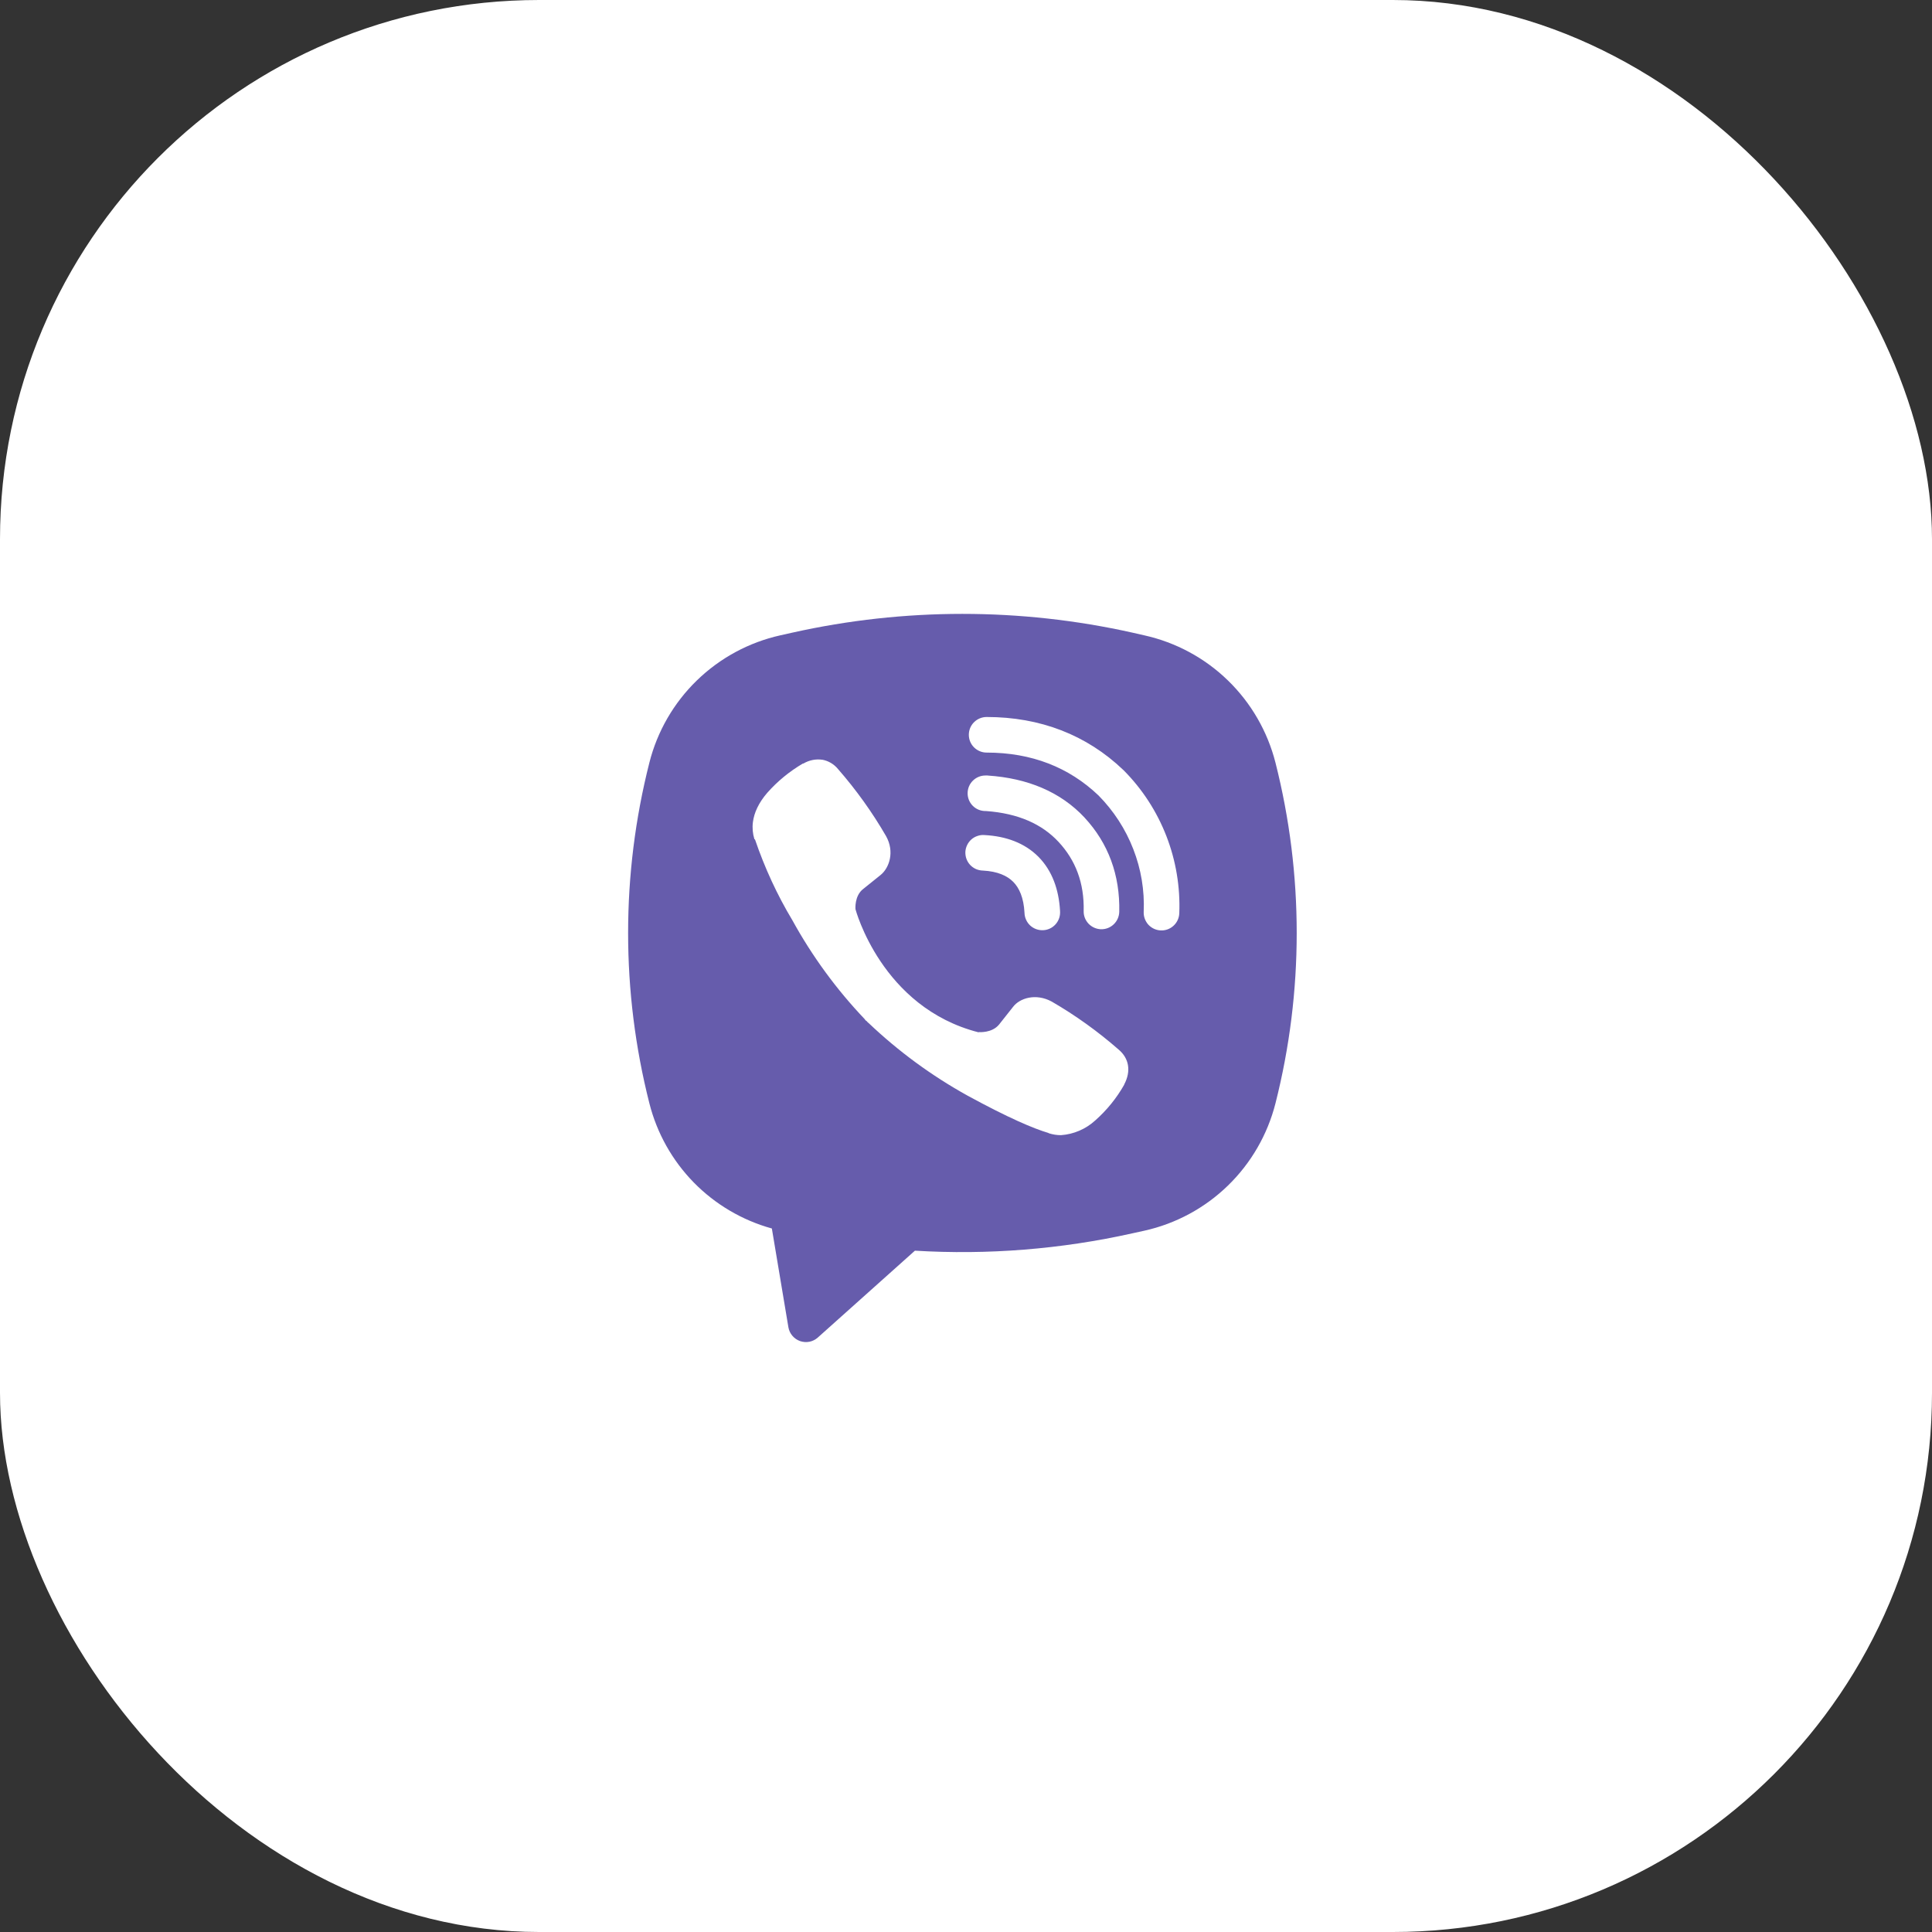
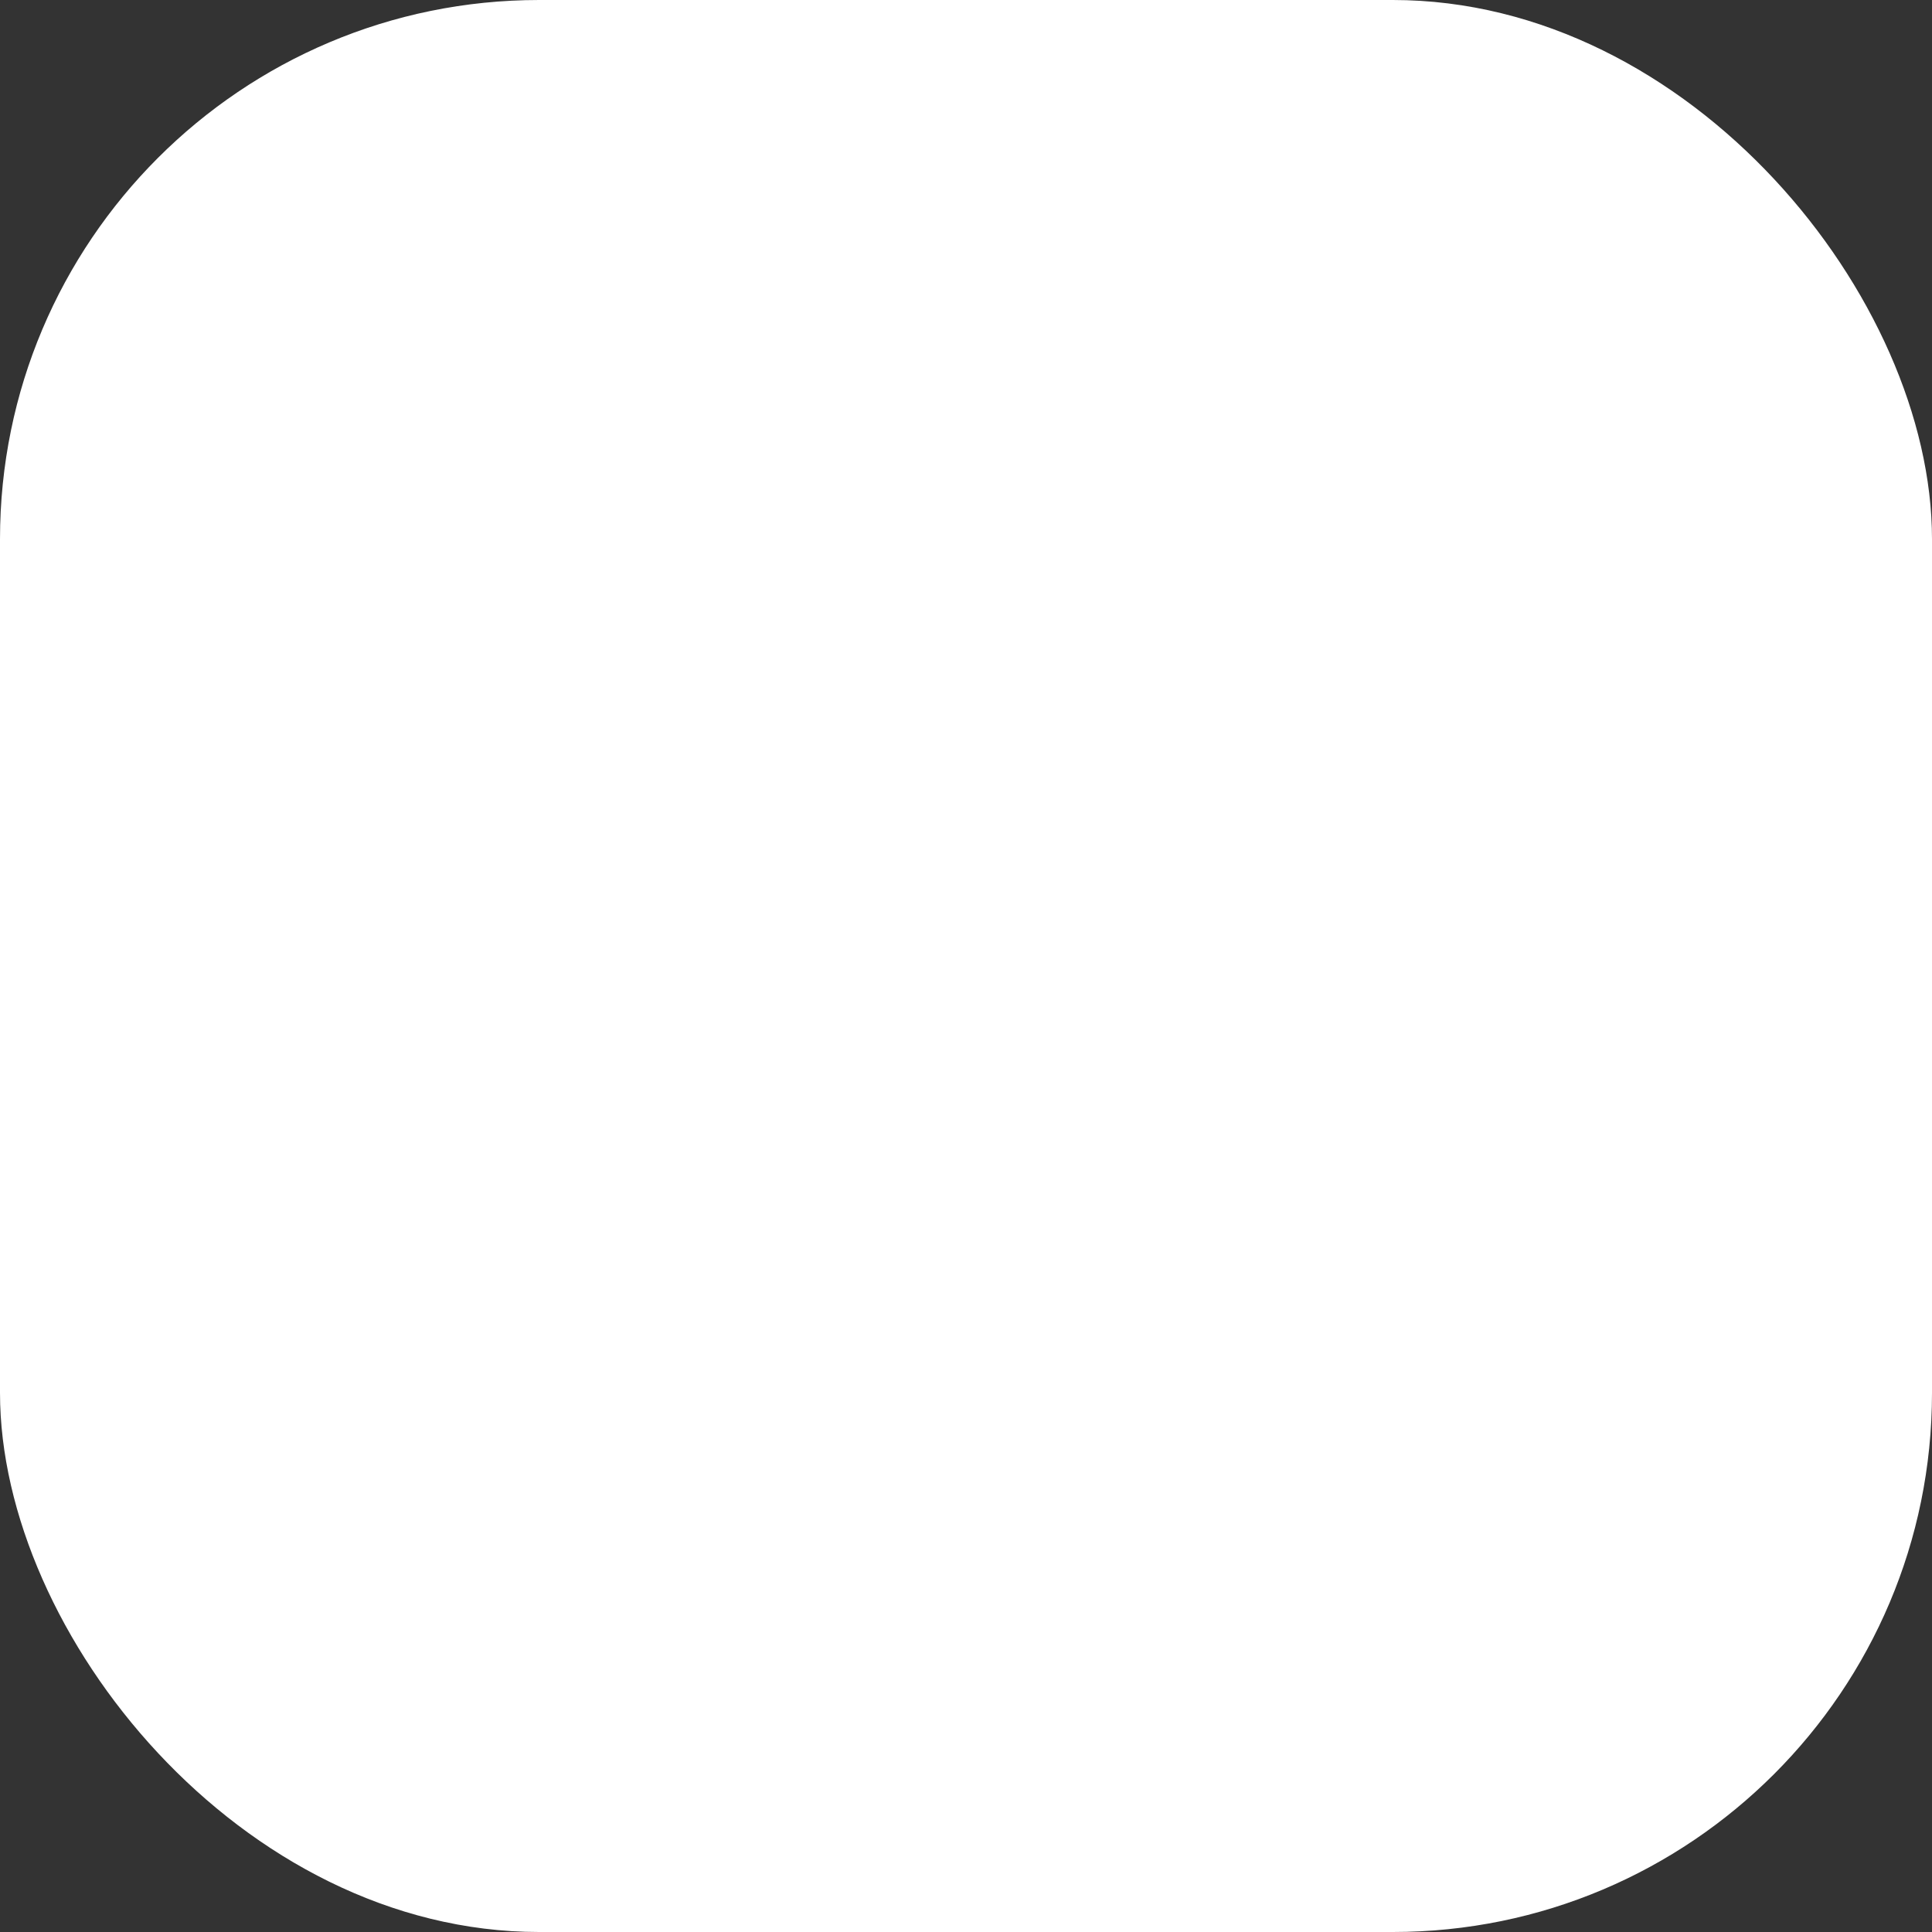
<svg xmlns="http://www.w3.org/2000/svg" width="43" height="43" viewBox="0 0 43 43" fill="none">
  <rect x="0" y="0" width="43" height="43" fill="#333333" stroke="none" />
  <rect width="43" height="43" rx="12" fill="white" />
-   <path fill-rule="evenodd" clip-rule="evenodd" d="M25.202 14.08C22.711 13.524 20.128 13.524 17.637 14.08L17.369 14.14C16.668 14.296 16.025 14.644 15.51 15.144C14.995 15.644 14.629 16.278 14.453 16.974C13.822 19.462 13.822 22.068 14.453 24.556C14.621 25.22 14.961 25.827 15.44 26.317C15.919 26.806 16.519 27.16 17.179 27.342L17.547 29.54C17.559 29.61 17.589 29.675 17.635 29.729C17.68 29.784 17.74 29.824 17.806 29.848C17.873 29.871 17.945 29.876 18.015 29.863C18.084 29.849 18.148 29.817 18.201 29.77L20.363 27.836C21.986 27.934 23.615 27.804 25.202 27.45L25.471 27.391C26.172 27.235 26.816 26.887 27.331 26.386C27.845 25.886 28.211 25.253 28.388 24.556C29.018 22.069 29.018 19.463 28.388 16.975C28.211 16.279 27.845 15.645 27.33 15.145C26.815 14.644 26.171 14.297 25.47 14.141L25.202 14.08ZM18.306 16.91C18.159 16.888 18.009 16.918 17.881 16.994H17.869C17.573 17.168 17.305 17.387 17.077 17.645C16.887 17.865 16.784 18.086 16.757 18.3C16.741 18.427 16.753 18.555 16.79 18.676L16.804 18.684C17.018 19.312 17.296 19.916 17.637 20.484C18.076 21.282 18.616 22.021 19.244 22.681L19.263 22.708L19.293 22.73L19.311 22.752L19.333 22.77C19.996 23.4 20.736 23.943 21.536 24.386C22.45 24.884 23.005 25.119 23.338 25.217V25.221C23.436 25.252 23.524 25.265 23.614 25.265C23.898 25.245 24.167 25.129 24.377 24.937C24.634 24.709 24.852 24.441 25.021 24.142V24.137C25.18 23.836 25.127 23.553 24.897 23.36C24.436 22.957 23.938 22.599 23.408 22.292C23.053 22.099 22.693 22.216 22.547 22.41L22.236 22.803C22.076 22.998 21.787 22.971 21.787 22.971L21.779 22.976C19.617 22.424 19.04 20.235 19.04 20.235C19.04 20.235 19.013 19.937 19.213 19.785L19.602 19.472C19.789 19.32 19.919 18.96 19.719 18.606C19.412 18.076 19.055 17.578 18.652 17.117C18.564 17.009 18.441 16.935 18.304 16.909M21.959 15.958C21.854 15.958 21.753 16 21.679 16.074C21.604 16.148 21.563 16.249 21.563 16.354C21.563 16.459 21.604 16.56 21.679 16.634C21.753 16.708 21.854 16.75 21.959 16.75C22.96 16.75 23.791 17.077 24.449 17.704C24.787 18.047 25.051 18.453 25.223 18.898C25.397 19.343 25.476 19.819 25.455 20.296C25.453 20.348 25.461 20.4 25.479 20.448C25.497 20.497 25.524 20.542 25.559 20.581C25.631 20.658 25.73 20.704 25.834 20.708C25.939 20.713 26.042 20.675 26.119 20.604C26.197 20.533 26.242 20.434 26.247 20.329C26.27 19.743 26.173 19.158 25.961 18.611C25.748 18.061 25.424 17.562 25.008 17.143L25 17.136C24.184 16.356 23.151 15.958 21.959 15.958ZM21.931 17.26C21.827 17.26 21.726 17.302 21.652 17.376C21.577 17.45 21.536 17.551 21.536 17.656C21.536 17.761 21.577 17.861 21.652 17.936C21.726 18.01 21.827 18.051 21.931 18.051H21.945C22.667 18.103 23.193 18.343 23.561 18.739C23.938 19.145 24.134 19.651 24.119 20.277C24.116 20.382 24.156 20.483 24.228 20.559C24.301 20.635 24.401 20.679 24.506 20.682C24.611 20.684 24.712 20.645 24.788 20.572C24.864 20.5 24.908 20.4 24.911 20.295C24.93 19.474 24.665 18.765 24.141 18.2V18.199C23.605 17.624 22.87 17.32 21.985 17.261L21.971 17.259L21.931 17.26ZM21.916 18.586C21.863 18.581 21.81 18.587 21.76 18.604C21.709 18.62 21.662 18.646 21.622 18.681C21.582 18.716 21.549 18.759 21.526 18.807C21.503 18.854 21.489 18.906 21.486 18.959C21.484 19.013 21.492 19.066 21.51 19.116C21.528 19.166 21.556 19.211 21.592 19.25C21.629 19.289 21.672 19.32 21.721 19.342C21.77 19.363 21.822 19.375 21.875 19.376C22.206 19.393 22.418 19.493 22.551 19.627C22.684 19.761 22.784 19.977 22.802 20.316C22.803 20.369 22.815 20.421 22.837 20.47C22.858 20.518 22.89 20.562 22.928 20.598C22.967 20.634 23.013 20.662 23.063 20.68C23.113 20.698 23.166 20.706 23.219 20.703C23.272 20.701 23.324 20.687 23.372 20.664C23.42 20.641 23.462 20.608 23.497 20.568C23.532 20.528 23.558 20.481 23.575 20.43C23.591 20.38 23.597 20.326 23.593 20.274C23.567 19.799 23.418 19.379 23.113 19.07C22.807 18.762 22.39 18.611 21.916 18.586Z" fill="#665CAC" />
</svg>